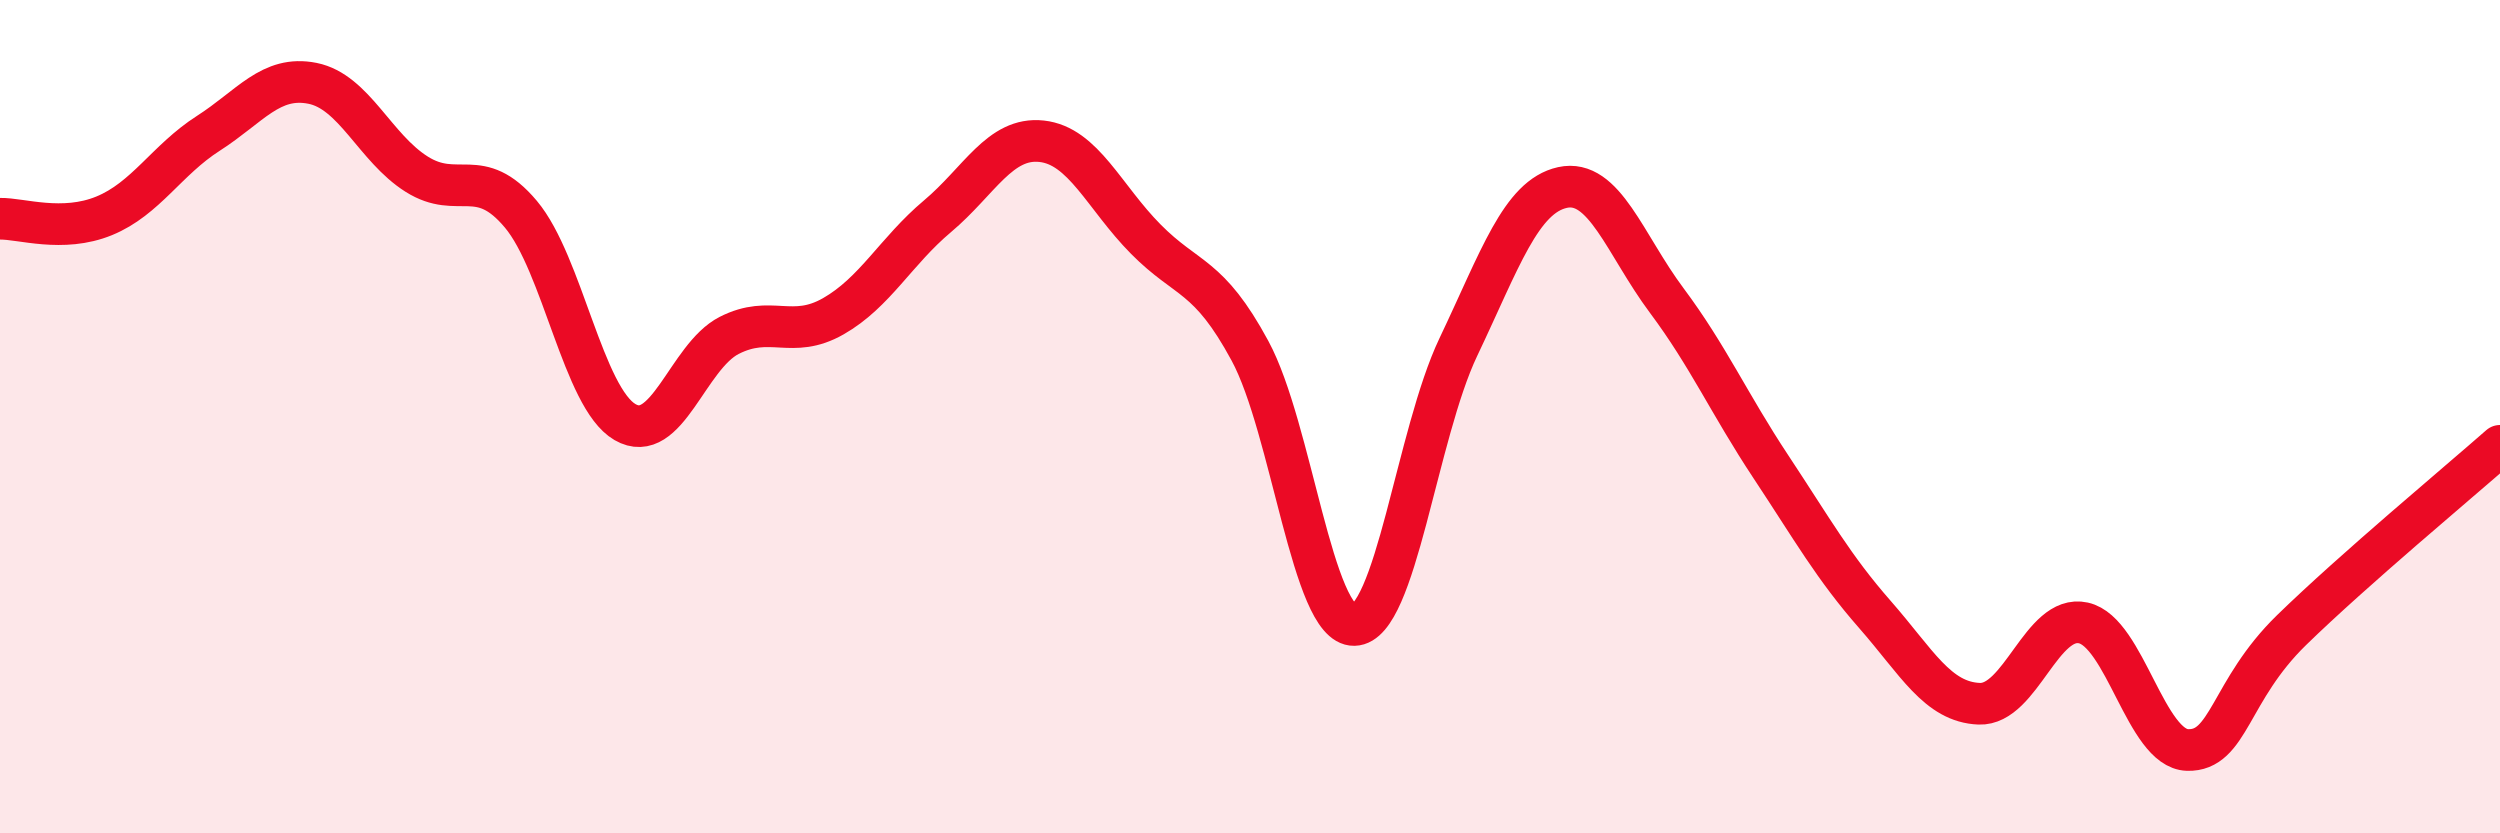
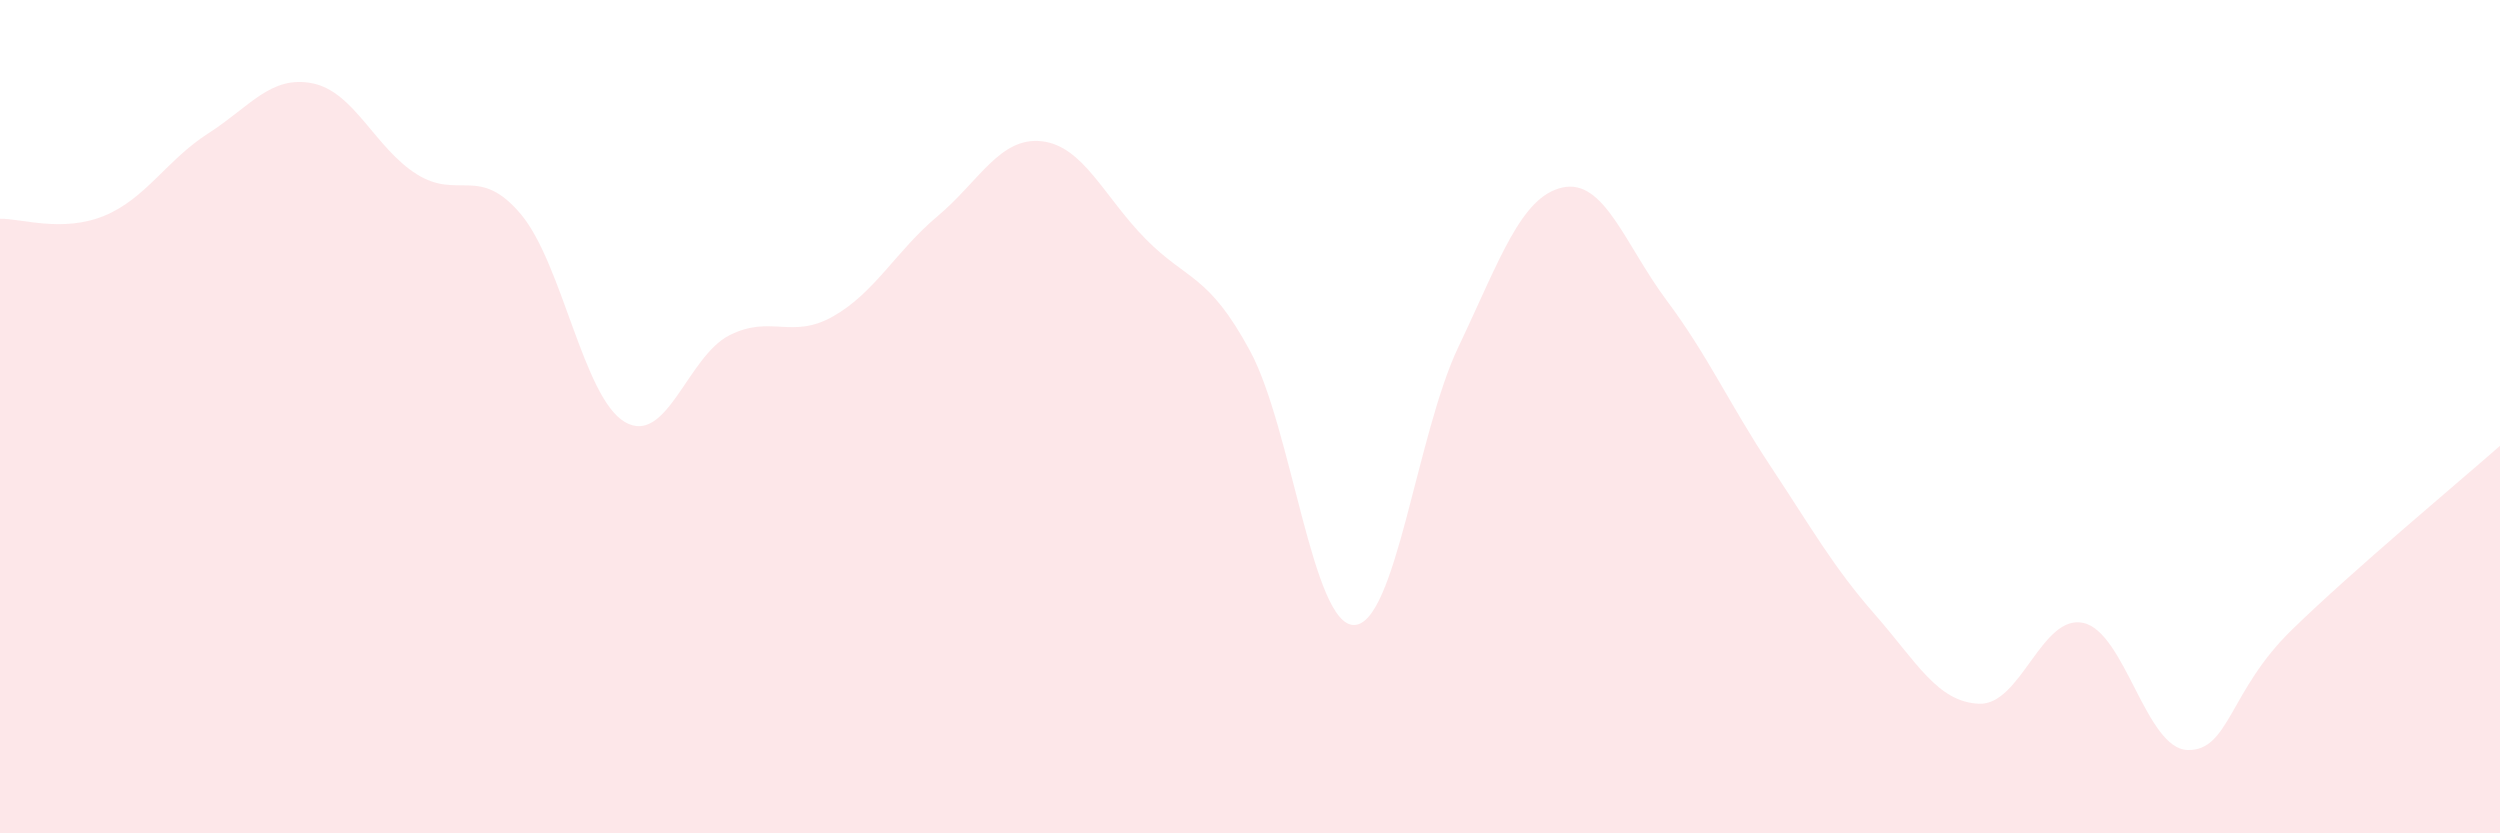
<svg xmlns="http://www.w3.org/2000/svg" width="60" height="20" viewBox="0 0 60 20">
  <path d="M 0,5.25 C 0.5,5.24 1.5,5.59 2.5,5.18 C 3.5,4.77 4,3.84 5,3.2 C 6,2.56 6.5,1.8 7.5,2 C 8.5,2.2 9,3.55 10,4.18 C 11,4.81 11.5,3.95 12.5,5.14 C 13.5,6.33 14,9.55 15,10.13 C 16,10.71 16.5,8.56 17.5,8.05 C 18.5,7.54 19,8.16 20,7.59 C 21,7.02 21.5,6.03 22.5,5.19 C 23.5,4.35 24,3.28 25,3.39 C 26,3.5 26.5,4.73 27.5,5.74 C 28.5,6.75 29,6.57 30,8.42 C 31,10.27 31.5,15.02 32.5,15 C 33.5,14.98 34,10.43 35,8.33 C 36,6.23 36.5,4.72 37.5,4.5 C 38.5,4.28 39,5.87 40,7.21 C 41,8.55 41.5,9.69 42.5,11.2 C 43.5,12.71 44,13.61 45,14.75 C 46,15.89 46.5,16.85 47.5,16.89 C 48.5,16.93 49,14.73 50,14.95 C 51,15.17 51.5,17.97 52.5,18 C 53.5,18.03 53.5,16.58 55,15.12 C 56.5,13.66 59,11.58 60,10.7L60 20L0 20Z" fill="#EB0A25" opacity="0.1" stroke-linecap="round" stroke-linejoin="round" />
-   <path d="M 0,5.25 C 0.5,5.24 1.5,5.59 2.5,5.18 C 3.5,4.77 4,3.84 5,3.2 C 6,2.56 6.5,1.8 7.5,2 C 8.5,2.2 9,3.55 10,4.18 C 11,4.81 11.5,3.95 12.5,5.14 C 13.5,6.33 14,9.55 15,10.13 C 16,10.71 16.5,8.56 17.5,8.05 C 18.5,7.54 19,8.16 20,7.59 C 21,7.02 21.5,6.03 22.5,5.19 C 23.5,4.35 24,3.28 25,3.39 C 26,3.5 26.5,4.73 27.5,5.74 C 28.5,6.75 29,6.57 30,8.42 C 31,10.27 31.5,15.02 32.5,15 C 33.5,14.98 34,10.43 35,8.33 C 36,6.23 36.5,4.72 37.5,4.5 C 38.5,4.28 39,5.87 40,7.21 C 41,8.55 41.5,9.69 42.5,11.2 C 43.5,12.71 44,13.61 45,14.75 C 46,15.89 46.5,16.85 47.5,16.89 C 48.5,16.93 49,14.73 50,14.95 C 51,15.17 51.5,17.97 52.5,18 C 53.5,18.03 53.5,16.58 55,15.12 C 56.5,13.66 59,11.58 60,10.7" stroke="#EB0A25" stroke-width="1" fill="none" stroke-linecap="round" stroke-linejoin="round" />
</svg>